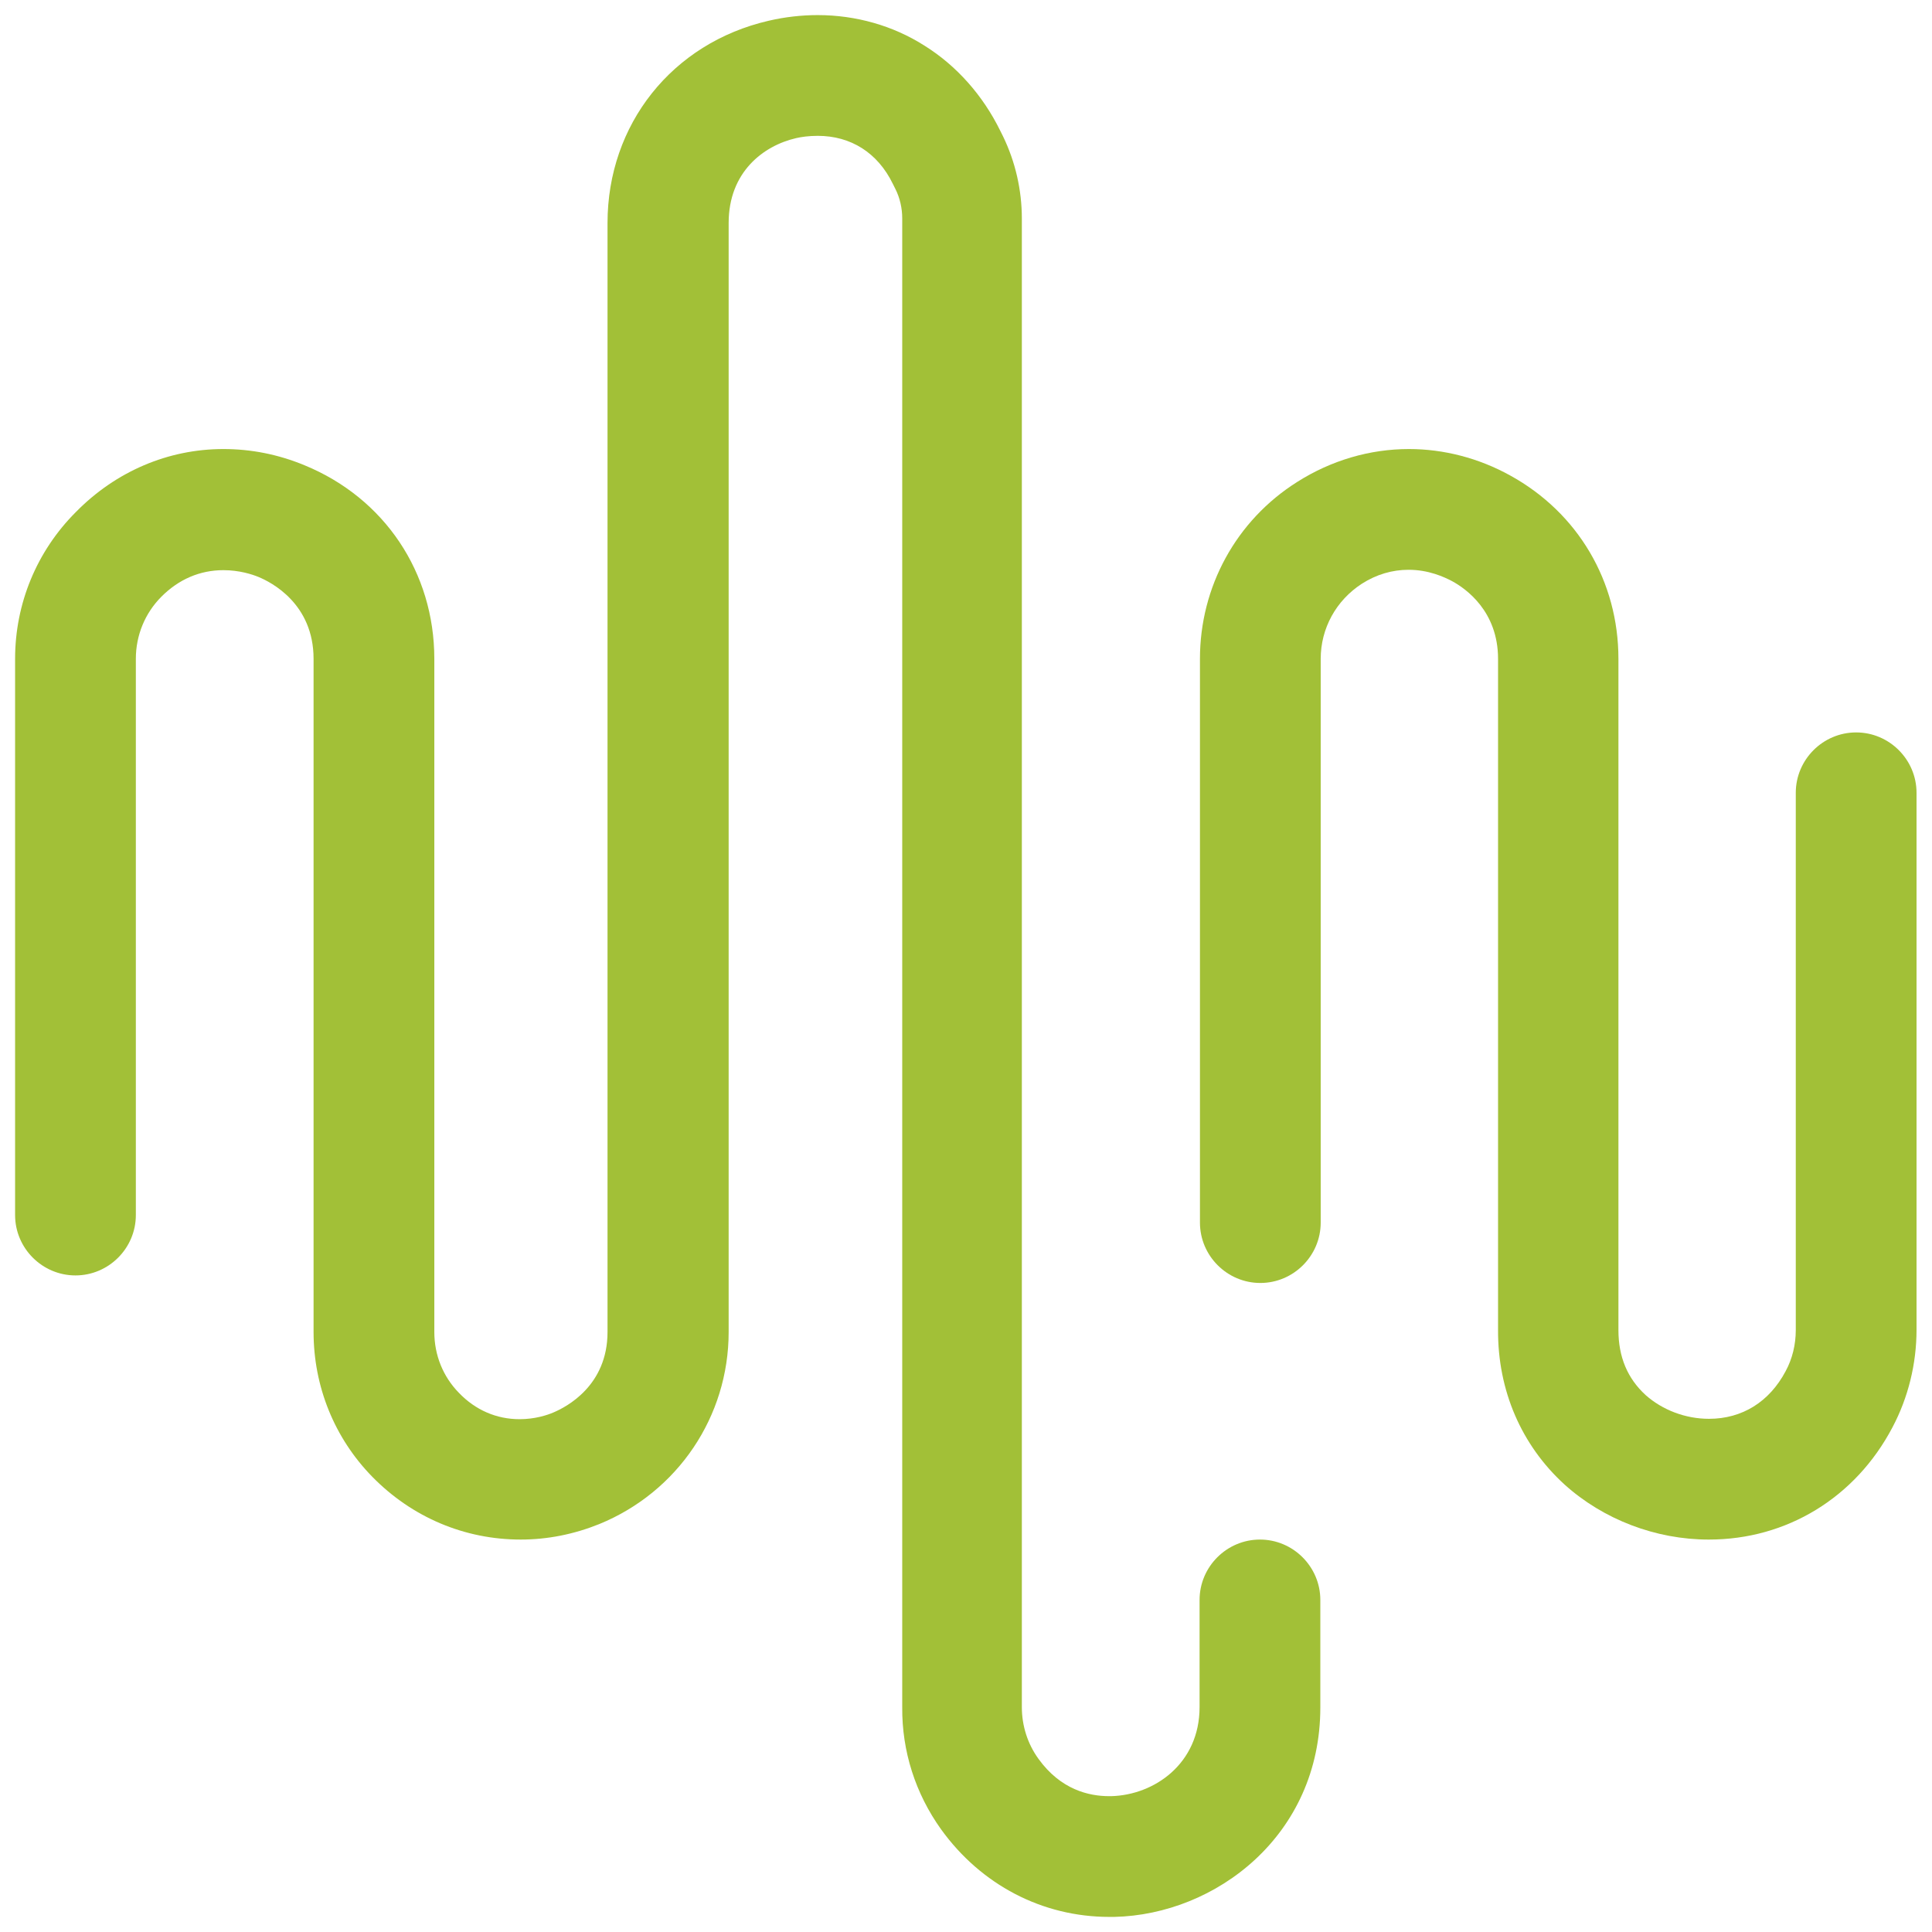
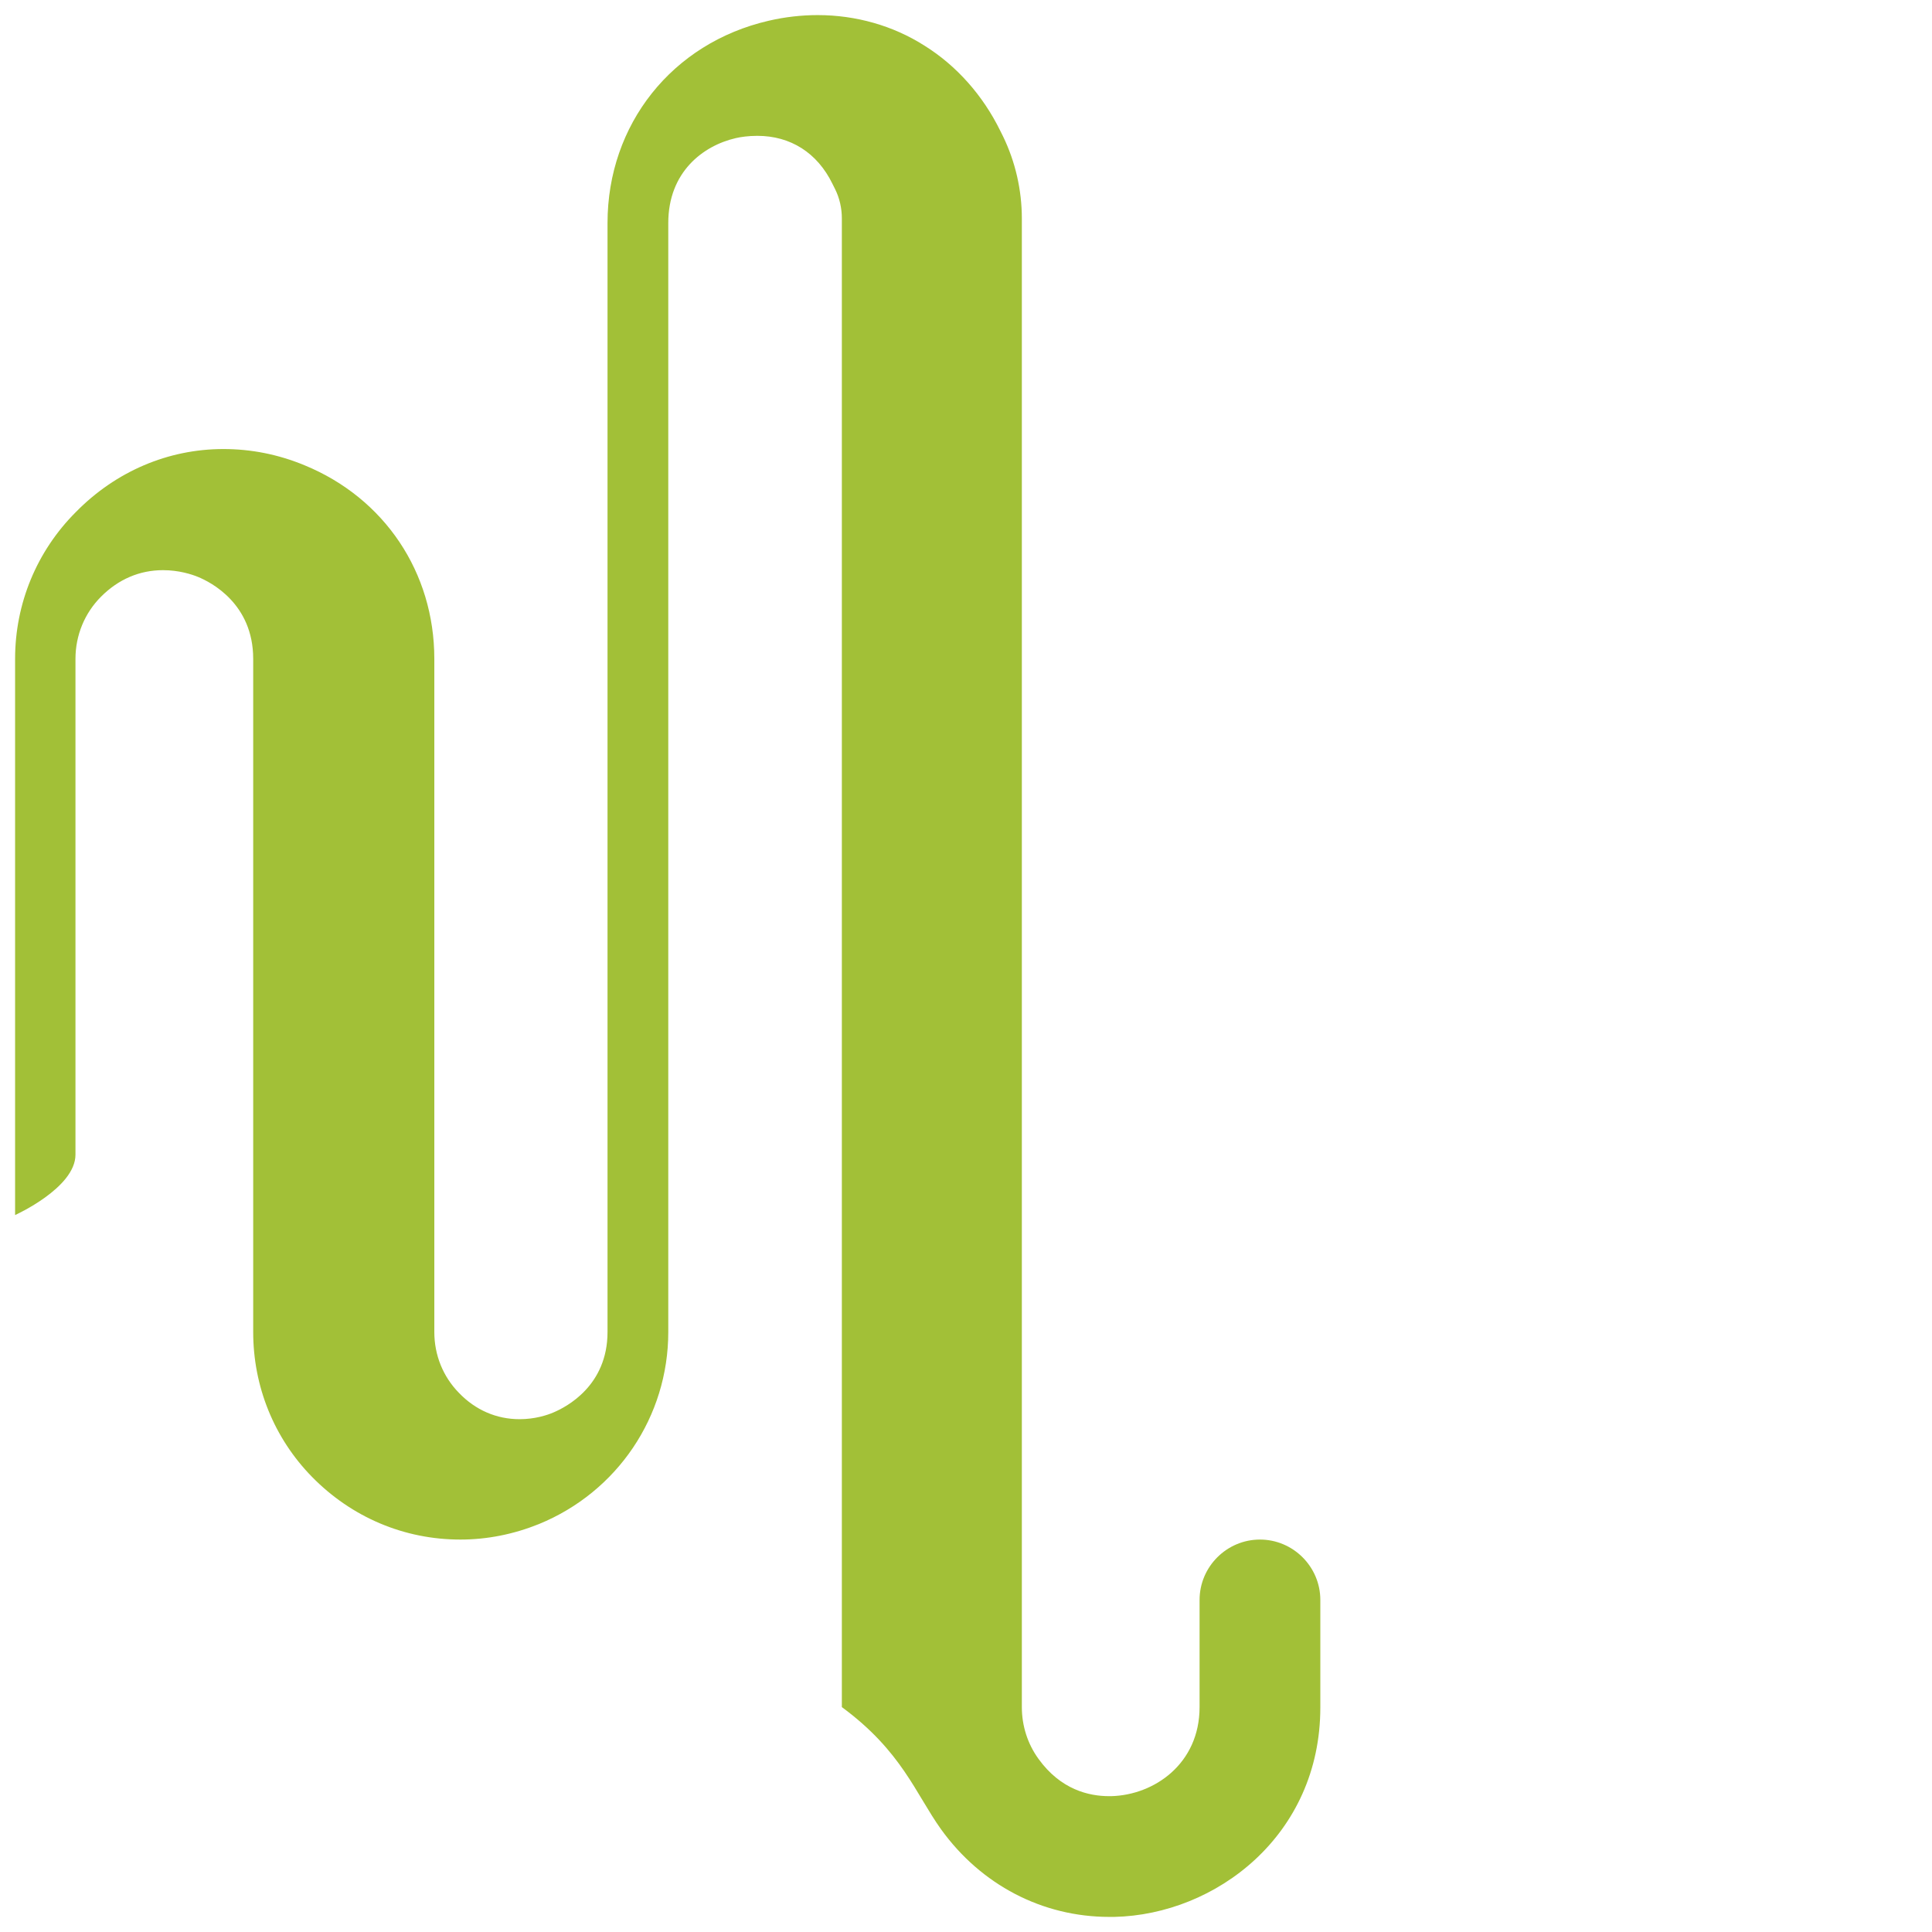
<svg xmlns="http://www.w3.org/2000/svg" version="1.1" id="Calque_1" x="0px" y="0px" viewBox="0 0 512 512" style="enable-background:new 0 0 512 512;" xml:space="preserve">
  <style type="text/css"> .st0{fill:#A2C037;} </style>
  <g>
-     <path class="st0" d="M414.6,393.4c10.3,9.3,24.2,14.6,38.2,14.6h0.1c20.6,0,38.8-11.1,48.6-29.7c4.2-7.9,6.4-16.9,6.4-25.9V210.1 c0-8.8-7.2-16-16-16s-16,7.2-16,16v142.4c0,3.8-0.9,7.6-2.7,10.9c-4.3,8.1-11.5,12.6-20.3,12.6c-6.2,0-12.3-2.3-16.8-6.3 c-4.8-4.4-7.2-10.1-7.2-17.2V174.6c0-20.5-10.7-38.7-28.7-48.6c-8.3-4.6-17.6-7-26.8-7c-10.4,0-20.6,3-29.6,8.7 c-16.2,10.2-25.8,27.8-25.8,46.9V324c0,8.8,7.2,16,16,16s16-7.2,16-16V174.6c0-8.1,4.1-15.5,10.9-19.9c3.9-2.5,8.1-3.7,12.4-3.7 c5.3,0,9.4,1.9,11.5,3c3.7,2,12.2,8,12.2,20.6v177.8C396.9,368.5,403.2,383,414.6,393.4z" />
-     <path class="st0" d="M249.4,484.8C260,499.5,276.2,508,294,508c0.4,0,0.9,0,1.3,0c26.9-0.6,54.6-21.6,54.6-55.5V424 c0-8.8-7.2-16-16-16s-16,7.2-16,16v28.4c0,15-12,23.3-23.4,23.6c-0.2,0-0.4,0-0.6,0c-5.3,0-12.8-1.7-18.7-9.9 c-2.9-4-4.4-8.8-4.4-13.7V57.9c0-7.5-1.7-15-5-21.8l-0.7-1.4c-4.6-9.4-11.6-17.3-20.1-22.6C236.7,6.8,226.8,4,216.7,4 c-4.3,0-8.7,0.5-13,1.5C178.1,11.4,161,33,161,59.1V353c0,14.3-11,19.9-14.3,21.3c-1.6,0.7-4.9,1.8-9,1.8c-6.1,0-11.7-2.4-16.1-7 c-4.2-4.3-6.5-10-6.5-16.1V174.6c0-22.9-13.2-42.6-34.4-51.3c-7-2.9-14.2-4.3-21.5-4.3c-14.6,0-28.5,5.9-39.1,16.7 C9.7,146.1,4,160,4,174.6V322c0,8.8,7.2,16,16,16s16-7.2,16-16V174.6c0-6.2,2.4-12.1,6.8-16.5c4.6-4.6,10.2-7,16.4-7 c4.2,0,7.6,1.1,9.3,1.8c3.4,1.4,14.6,7.1,14.6,21.7V353c0,14.4,5.5,28.1,15.6,38.4c10.5,10.7,24.4,16.6,39.3,16.6 c7.1,0,14.1-1.4,20.8-4.1c20.8-8.5,34.3-28.5,34.3-50.9V59.1c0-13.5,9.2-20.5,17.9-22.5c1.3-0.3,3.3-0.6,5.7-0.6 c8.8,0,15.9,4.5,19.9,12.7l0.7,1.4c1.2,2.4,1.8,5.1,1.8,7.8v394.5C239,464.1,242.6,475.3,249.4,484.8z" />
+     <path class="st0" d="M249.4,484.8C260,499.5,276.2,508,294,508c0.4,0,0.9,0,1.3,0c26.9-0.6,54.6-21.6,54.6-55.5V424 c0-8.8-7.2-16-16-16s-16,7.2-16,16v28.4c0,15-12,23.3-23.4,23.6c-0.2,0-0.4,0-0.6,0c-5.3,0-12.8-1.7-18.7-9.9 c-2.9-4-4.4-8.8-4.4-13.7V57.9c0-7.5-1.7-15-5-21.8l-0.7-1.4c-4.6-9.4-11.6-17.3-20.1-22.6C236.7,6.8,226.8,4,216.7,4 c-4.3,0-8.7,0.5-13,1.5C178.1,11.4,161,33,161,59.1V353c0,14.3-11,19.9-14.3,21.3c-1.6,0.7-4.9,1.8-9,1.8c-6.1,0-11.7-2.4-16.1-7 c-4.2-4.3-6.5-10-6.5-16.1V174.6c0-22.9-13.2-42.6-34.4-51.3c-7-2.9-14.2-4.3-21.5-4.3c-14.6,0-28.5,5.9-39.1,16.7 C9.7,146.1,4,160,4,174.6V322s16-7.2,16-16V174.6c0-6.2,2.4-12.1,6.8-16.5c4.6-4.6,10.2-7,16.4-7 c4.2,0,7.6,1.1,9.3,1.8c3.4,1.4,14.6,7.1,14.6,21.7V353c0,14.4,5.5,28.1,15.6,38.4c10.5,10.7,24.4,16.6,39.3,16.6 c7.1,0,14.1-1.4,20.8-4.1c20.8-8.5,34.3-28.5,34.3-50.9V59.1c0-13.5,9.2-20.5,17.9-22.5c1.3-0.3,3.3-0.6,5.7-0.6 c8.8,0,15.9,4.5,19.9,12.7l0.7,1.4c1.2,2.4,1.8,5.1,1.8,7.8v394.5C239,464.1,242.6,475.3,249.4,484.8z" />
  </g>
</svg>